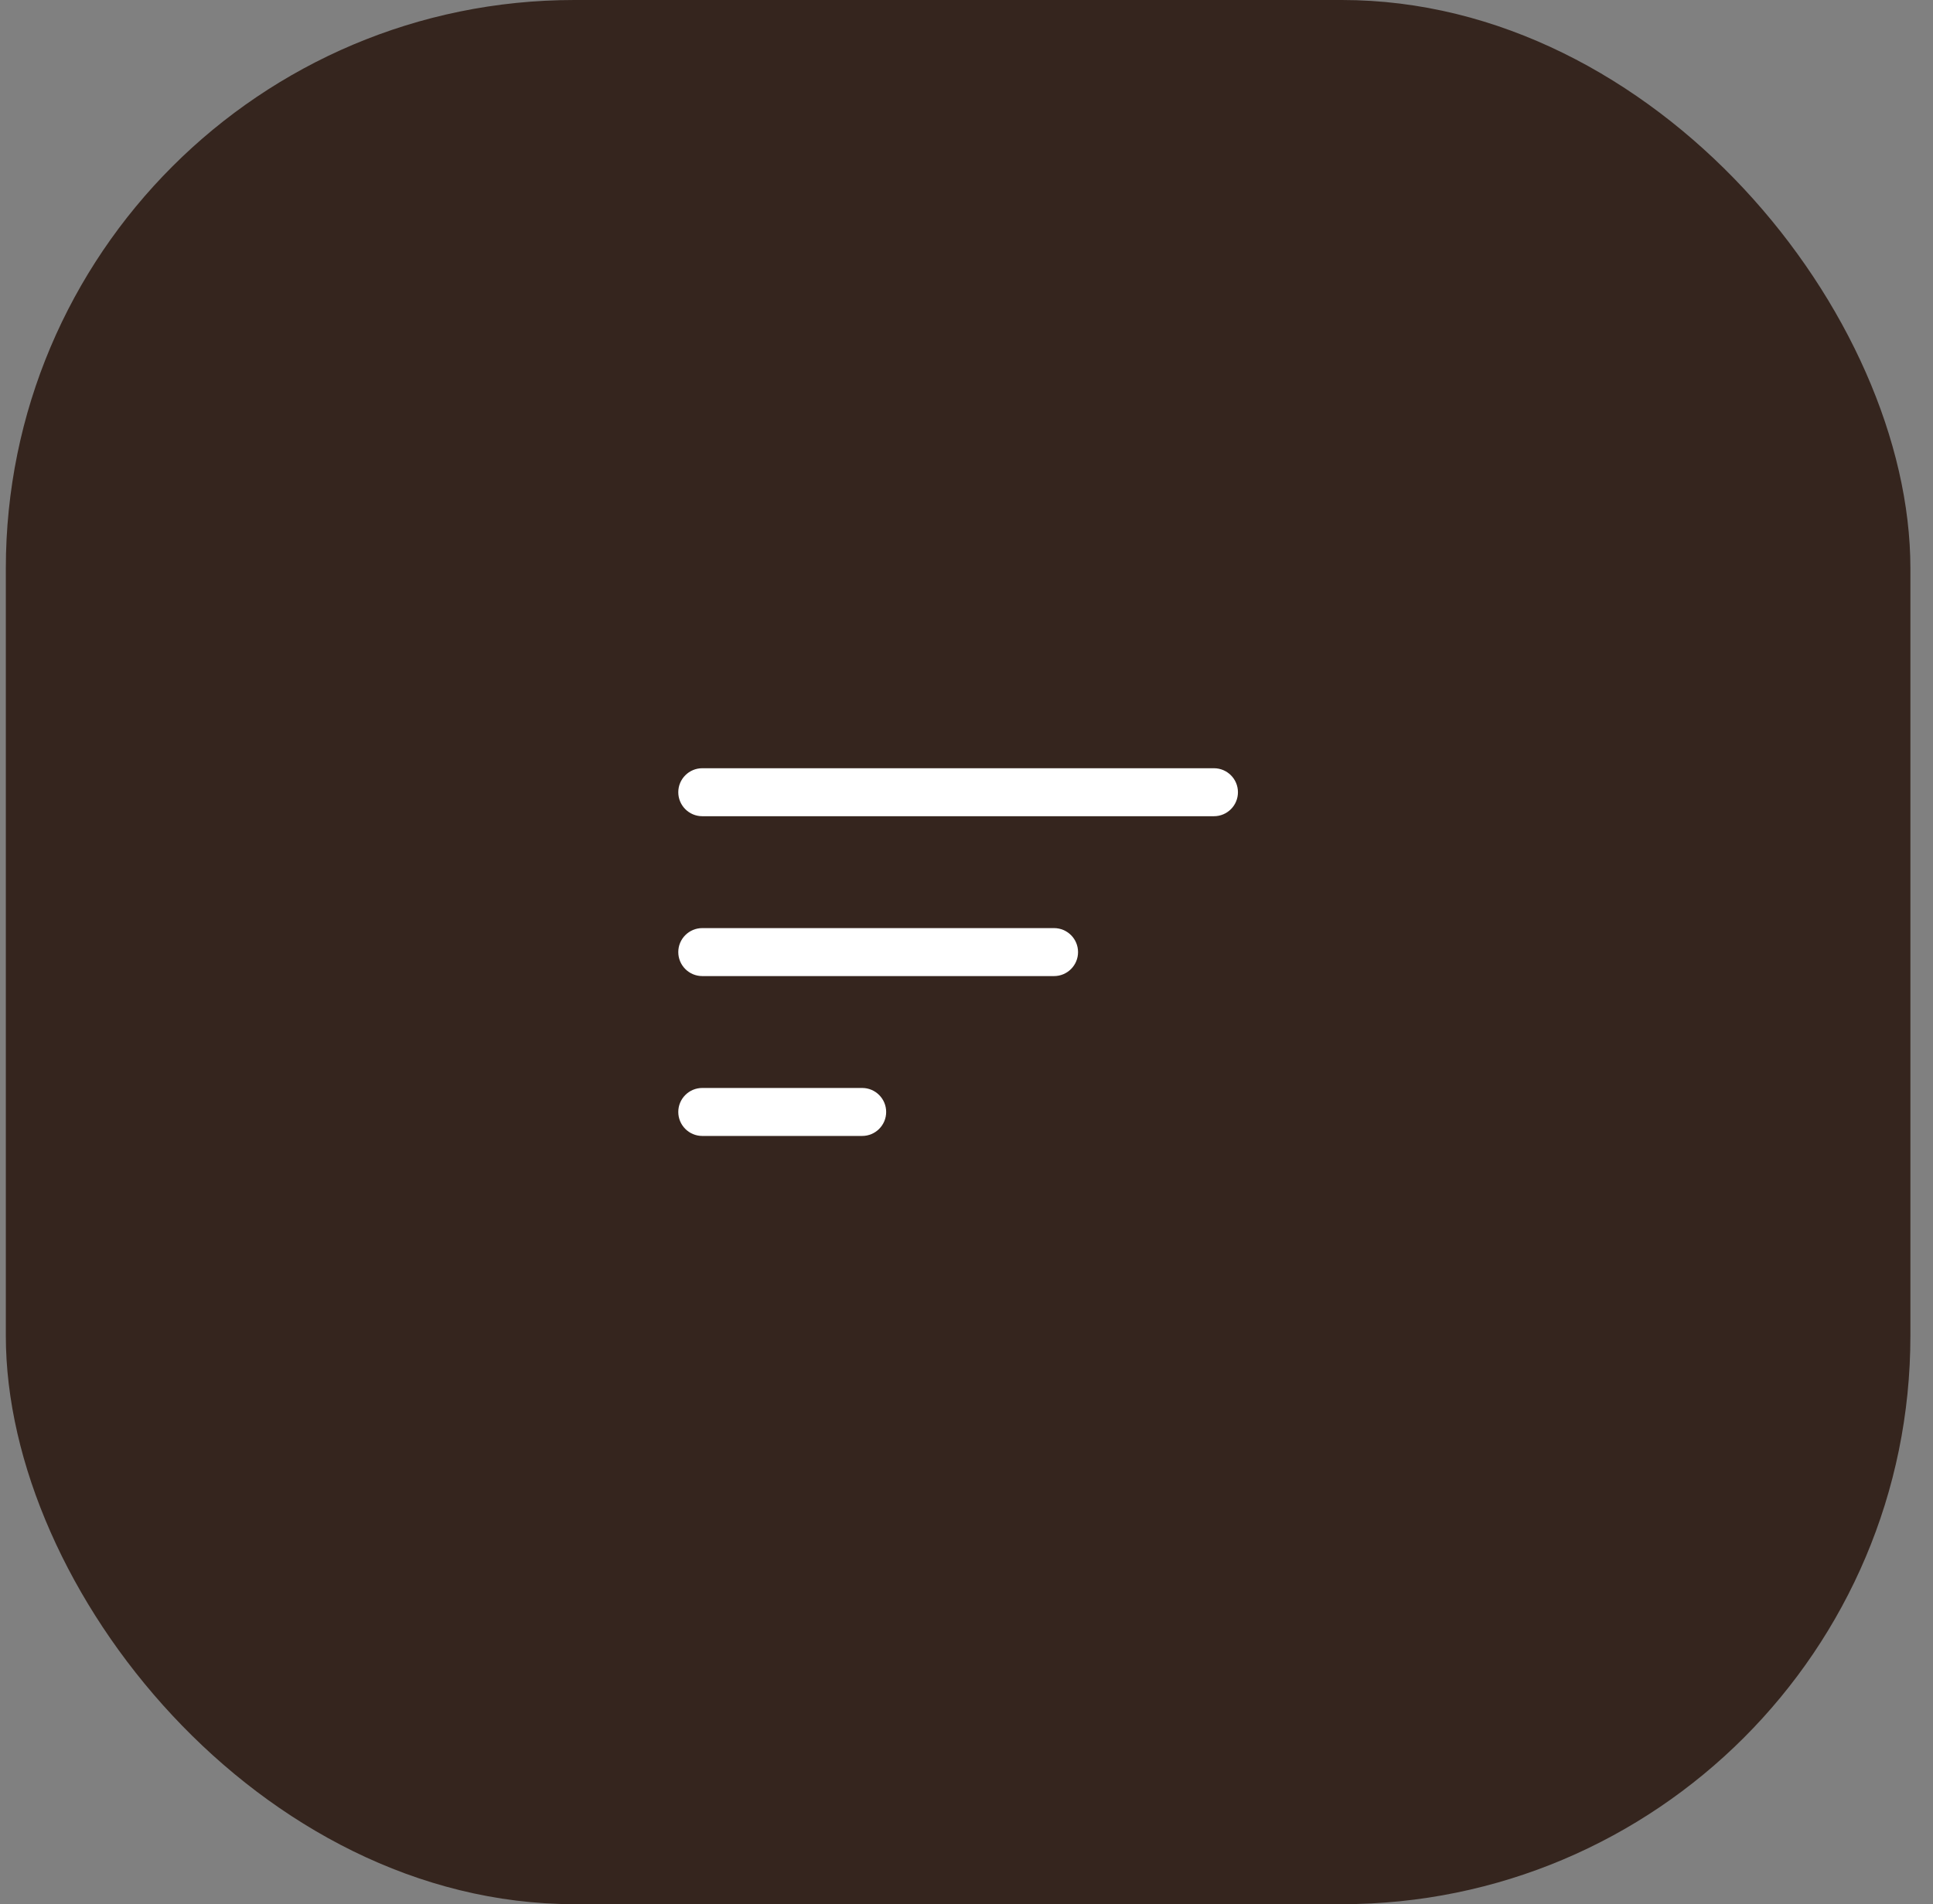
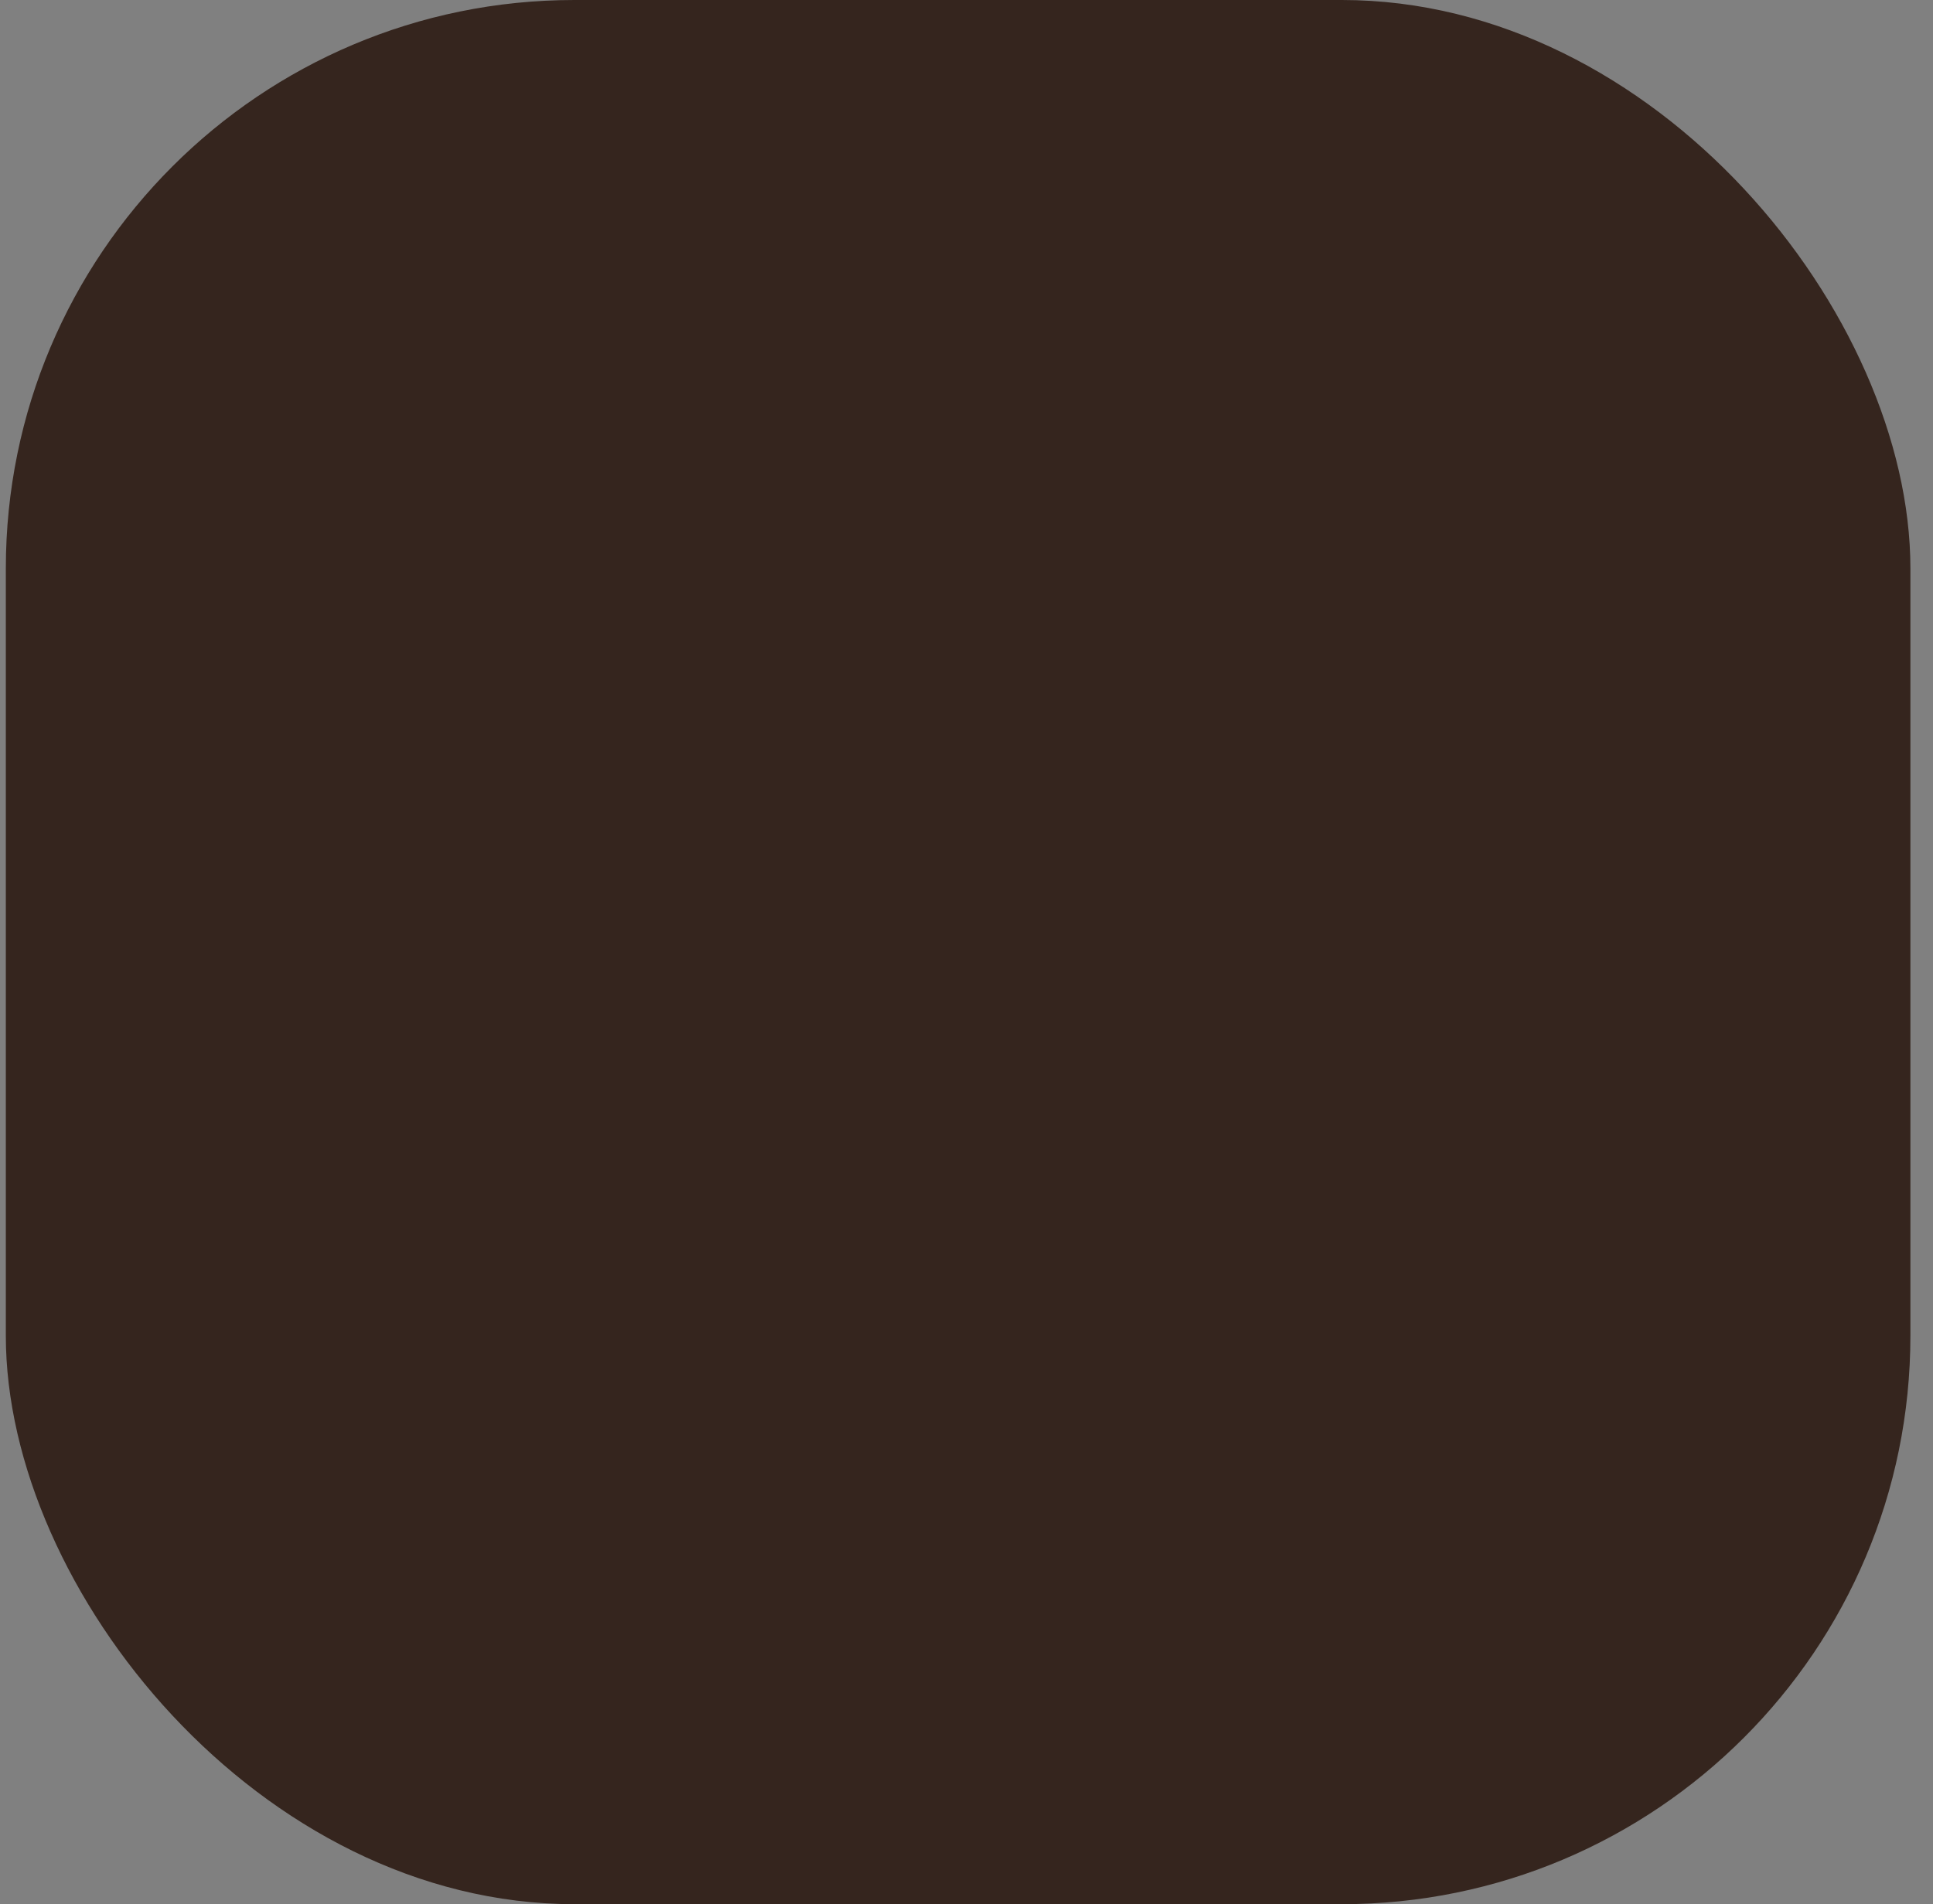
<svg xmlns="http://www.w3.org/2000/svg" width="68" height="67" viewBox="0 0 68 67" fill="none">
  <rect x="0" y="0" width="68" height="67" fill="#808080" stroke="none" />
  <rect x="0.205" width="67" height="67" rx="20" fill="#35251E" />
-   <path fill-rule="evenodd" clip-rule="evenodd" d="M23.861 27.875C23.861 27.409 24.239 27.031 24.705 27.031H42.705C43.171 27.031 43.549 27.409 43.549 27.875C43.549 28.341 43.171 28.719 42.705 28.719H24.705C24.239 28.719 23.861 28.341 23.861 27.875ZM23.861 33.5C23.861 33.034 24.239 32.656 24.705 32.656H37.08C37.546 32.656 37.924 33.034 37.924 33.5C37.924 33.966 37.546 34.344 37.08 34.344H24.705C24.239 34.344 23.861 33.966 23.861 33.5ZM23.861 39.125C23.861 38.659 24.239 38.281 24.705 38.281H30.33C30.796 38.281 31.174 38.659 31.174 39.125C31.174 39.591 30.796 39.969 30.33 39.969H24.705C24.239 39.969 23.861 39.591 23.861 39.125Z" fill="white" />
</svg>